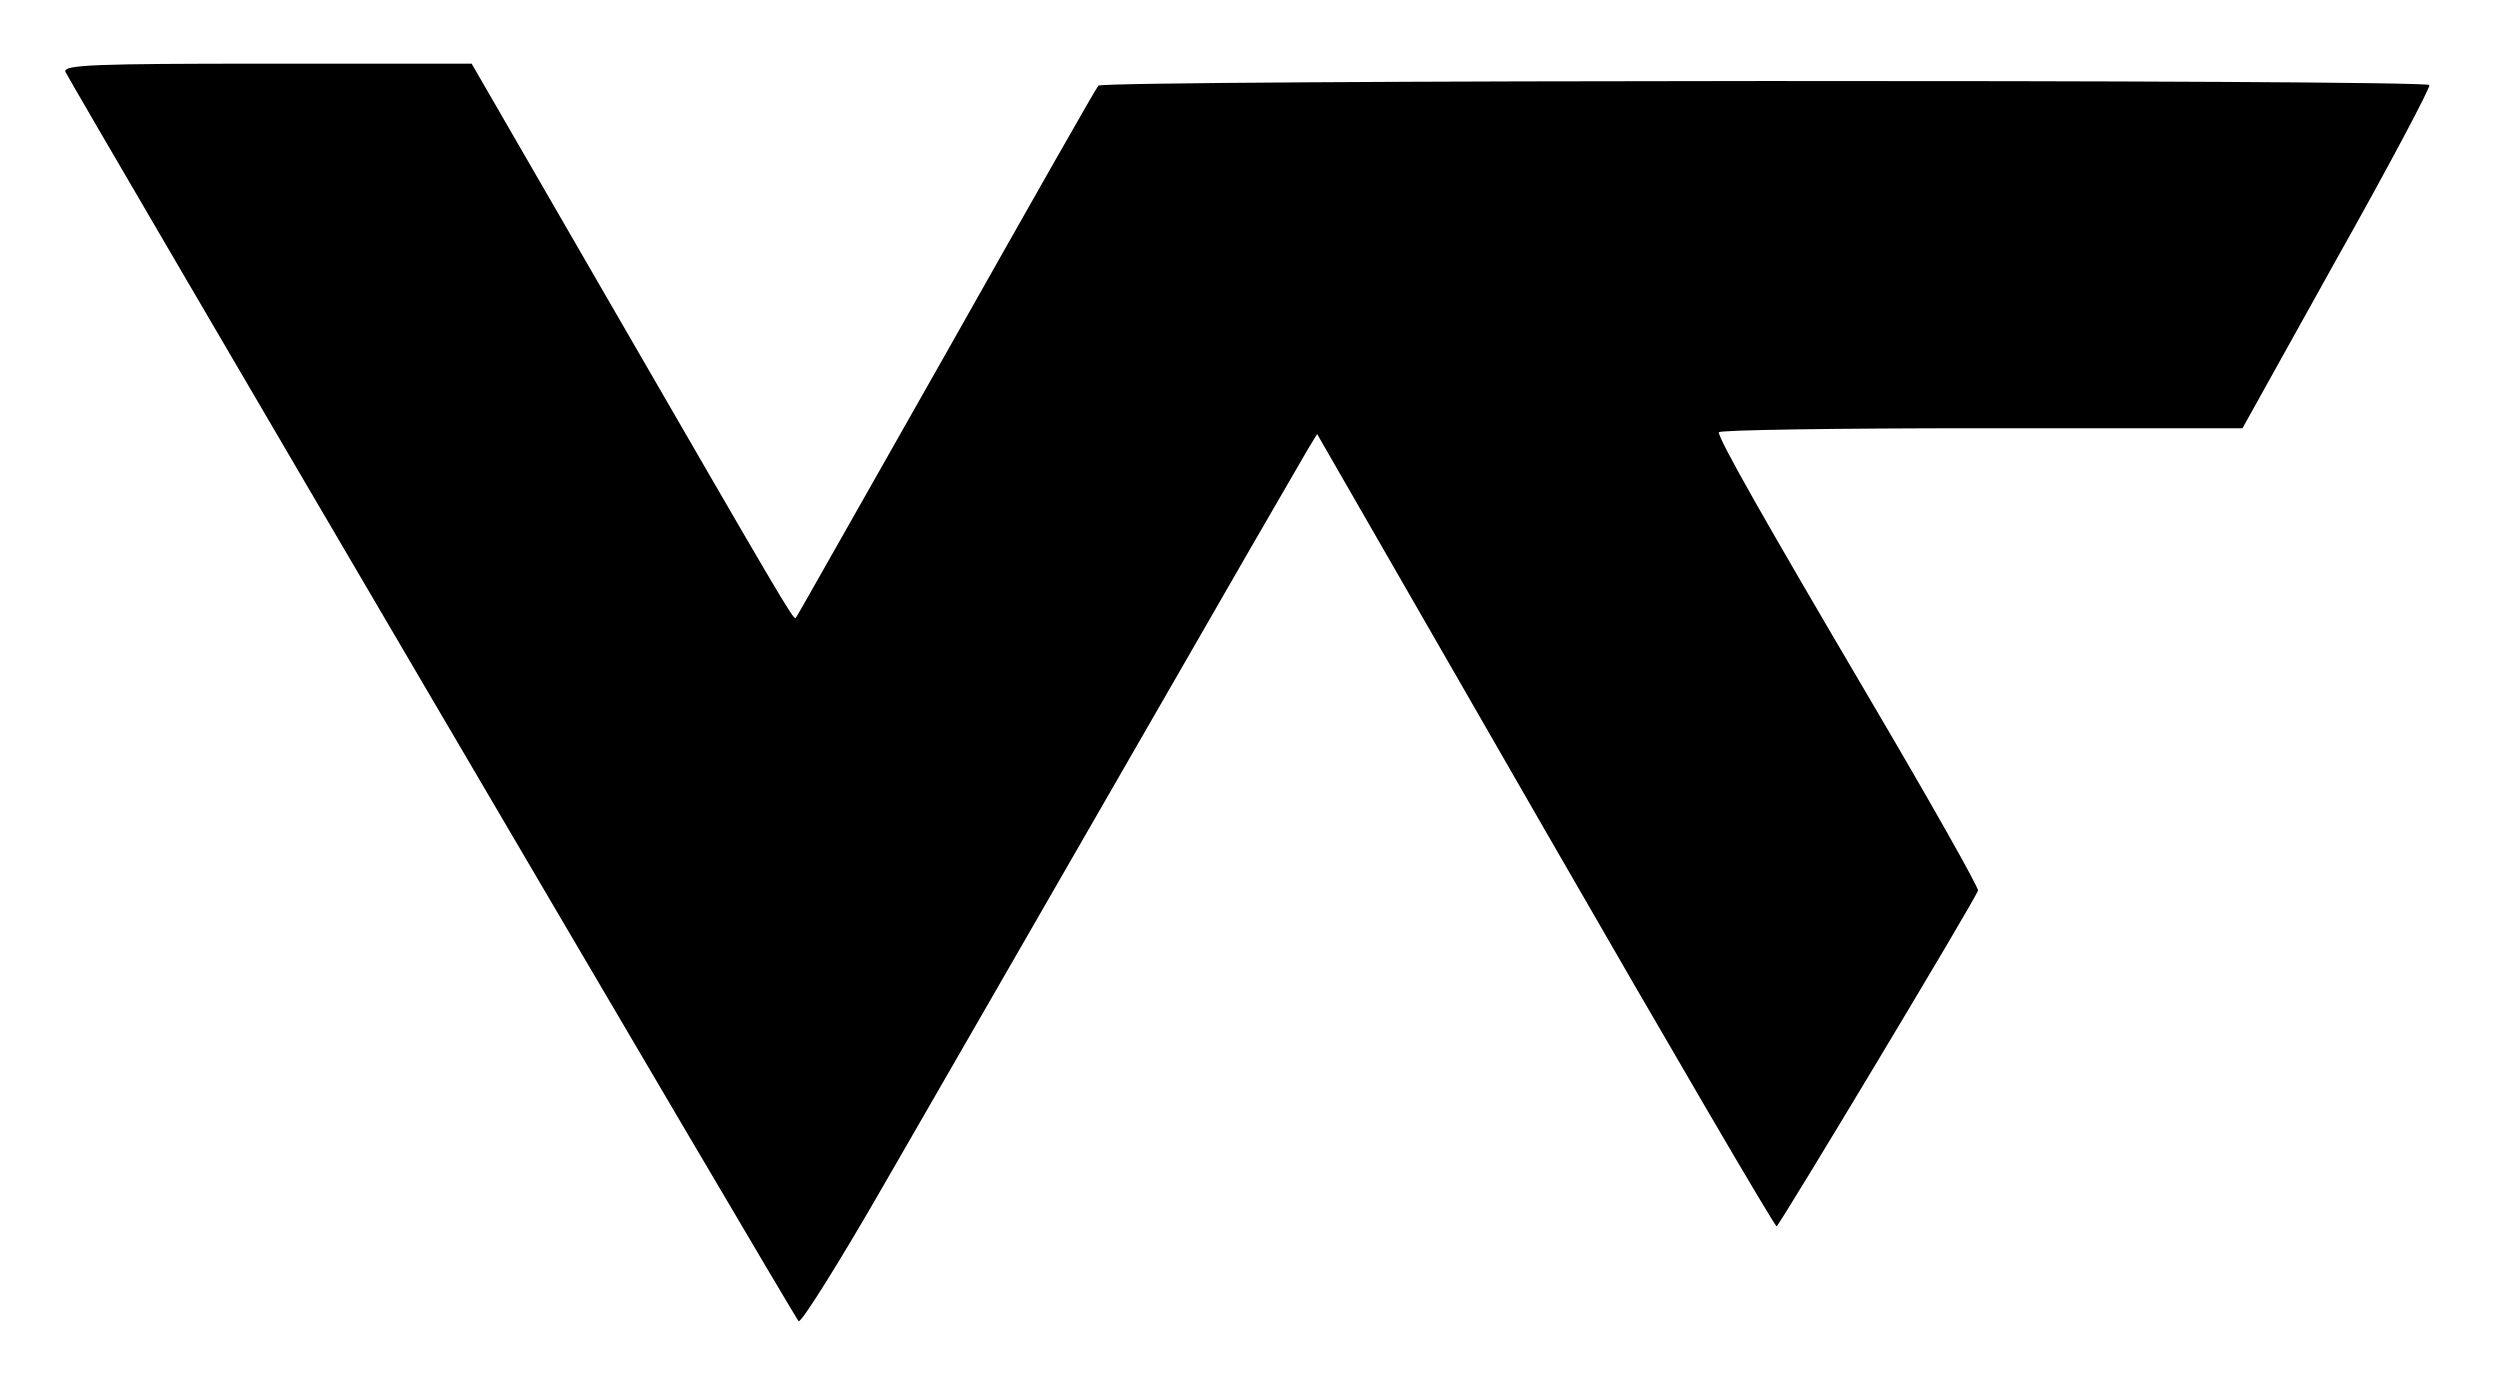
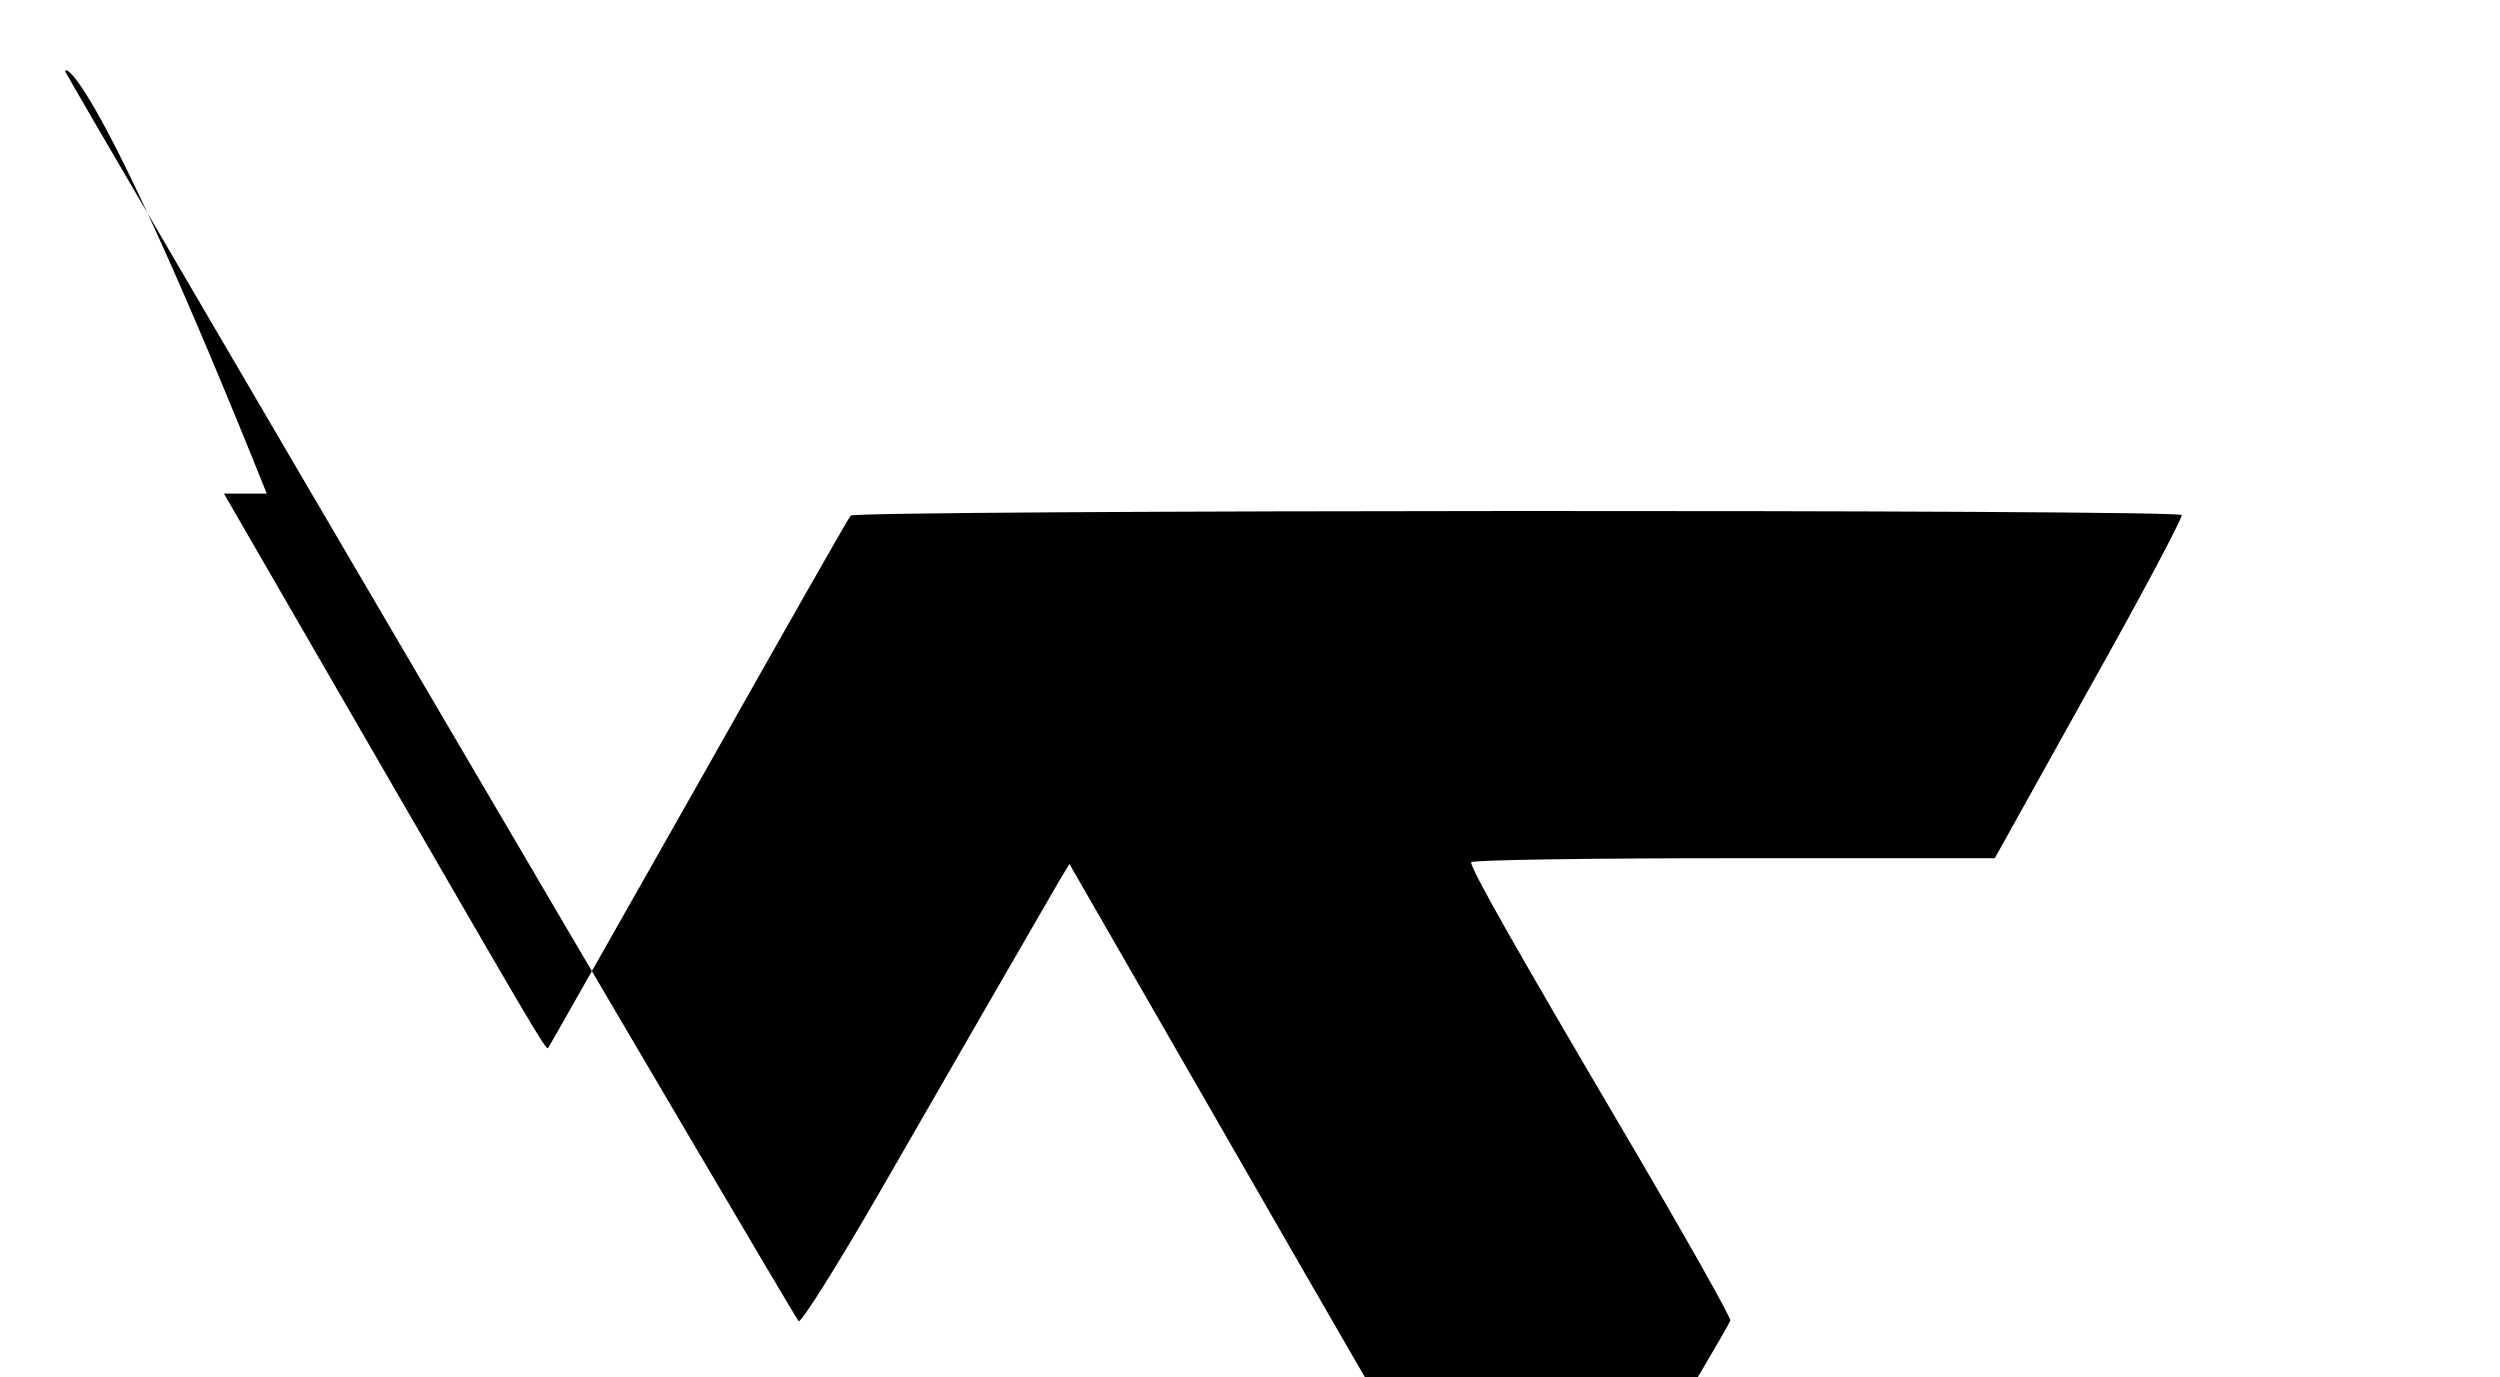
<svg xmlns="http://www.w3.org/2000/svg" xml:space="preserve" style="enable-background:new 0 0 432 238;" viewBox="0 0 432 238" y="0px" x="0px" id="Capa_1" version="1.1">
  <g transform="translate(0,500) scale(0.1,-0.1)">
-     <path d="M113,4876c7-17,1257-2148,1267-2159c4-4,70,101,147,235s270,468,428,743s295,512,304,527l17,28l394-685   c217-377,397-685,400-684c4,0,340,559,348,580c2,4-81,151-184,326c-189,321-263,452-264,466c0,4,204,7,453,7h452l163,293   c90,160,162,296,160,300c-4,10-2290,9-2300-1c-4-4-122-212-263-462c-142-250-258-456-260-458c-4-4-27,36-330,560l-230,398H461   C163,4890,109,4888,113,4876z" />
+     <path d="M113,4876c7-17,1257-2148,1267-2159c4-4,70,101,147,235s295,512,304,527l17,28l394-685   c217-377,397-685,400-684c4,0,340,559,348,580c2,4-81,151-184,326c-189,321-263,452-264,466c0,4,204,7,453,7h452l163,293   c90,160,162,296,160,300c-4,10-2290,9-2300-1c-4-4-122-212-263-462c-142-250-258-456-260-458c-4-4-27,36-330,560l-230,398H461   C163,4890,109,4888,113,4876z" />
  </g>
</svg>